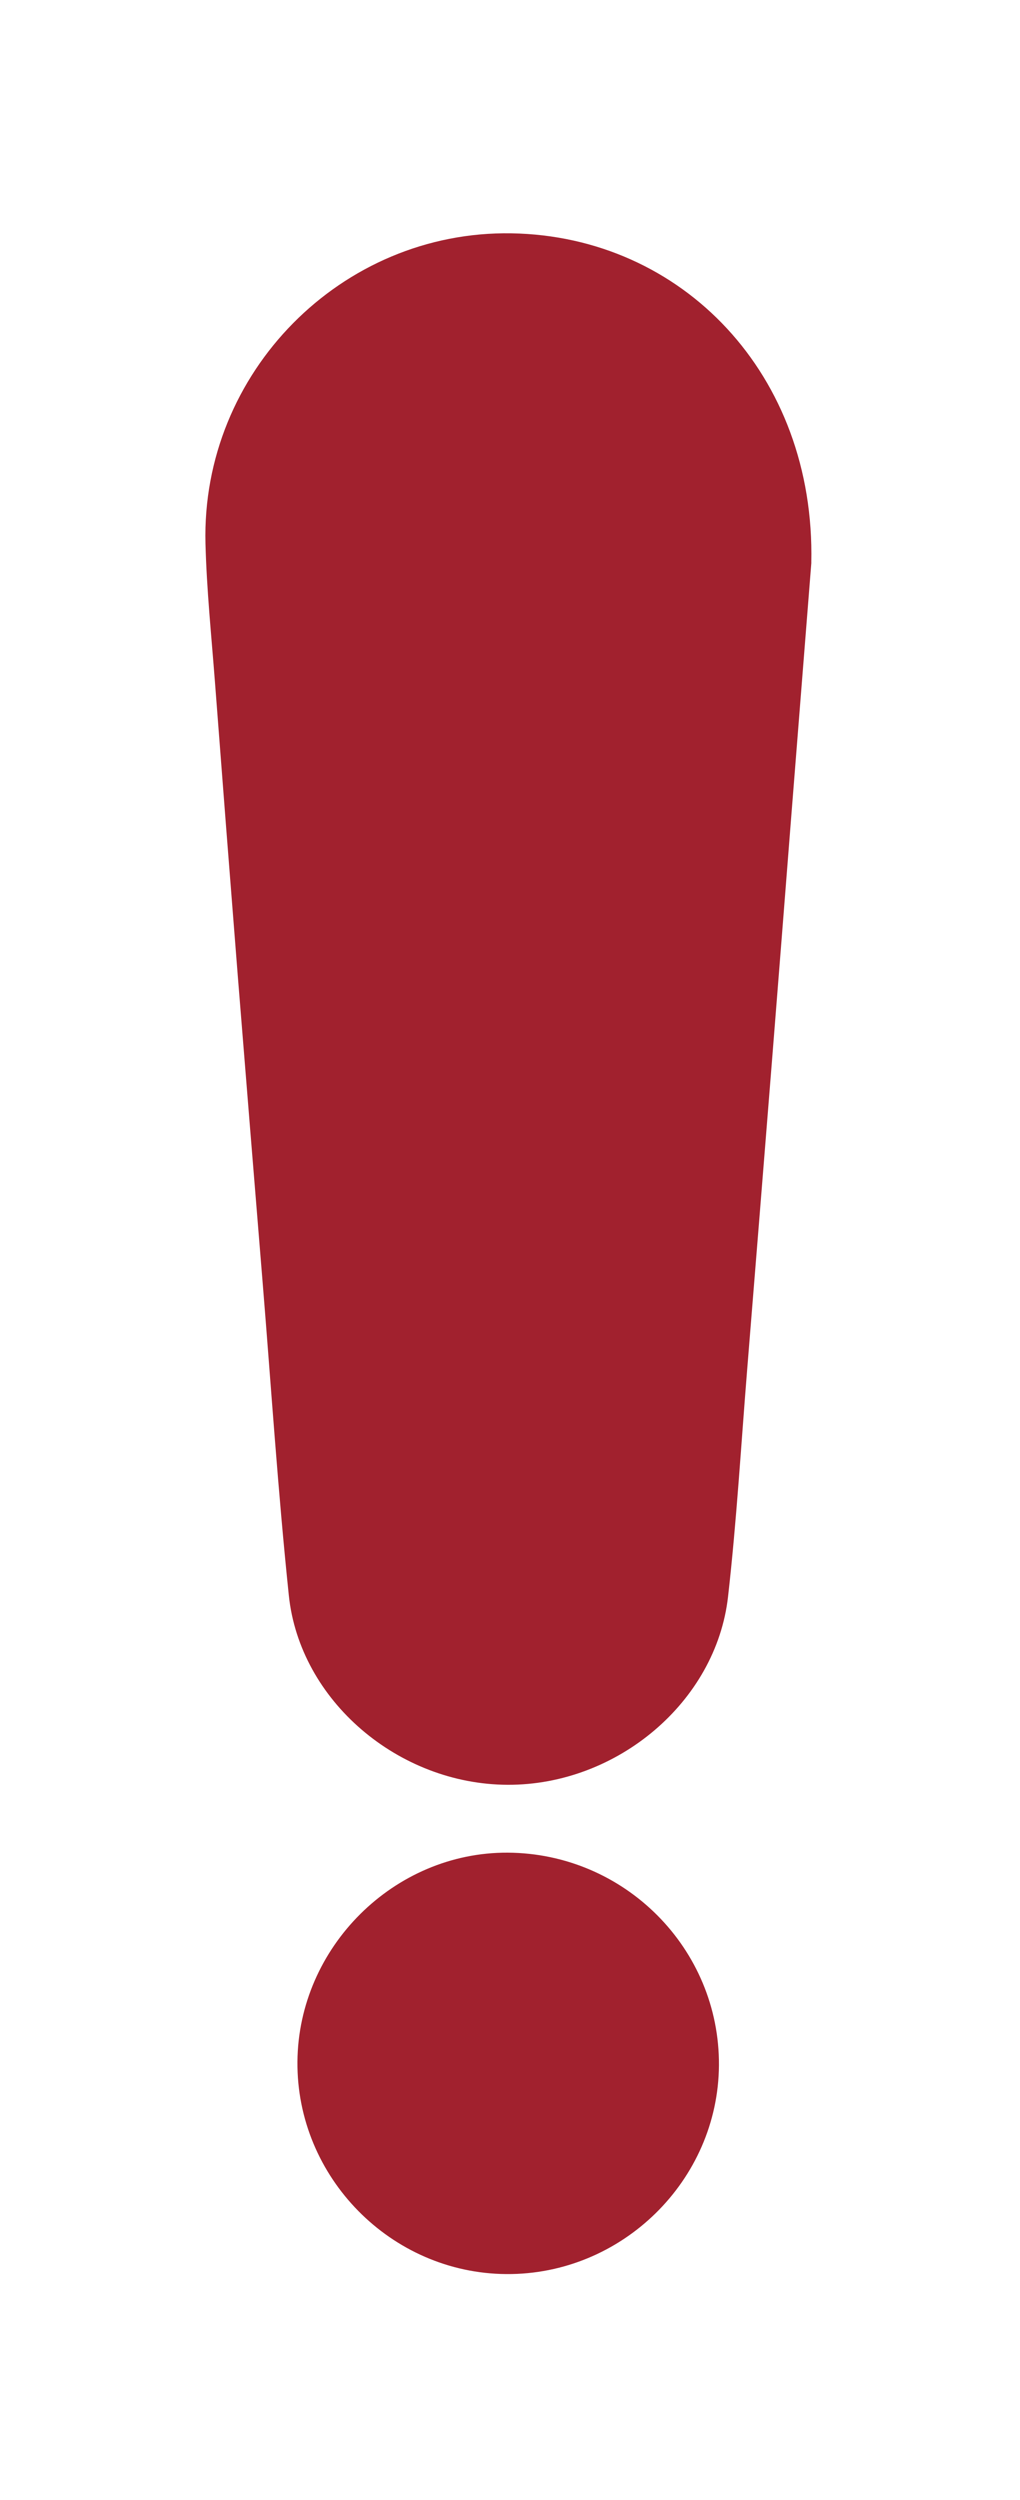
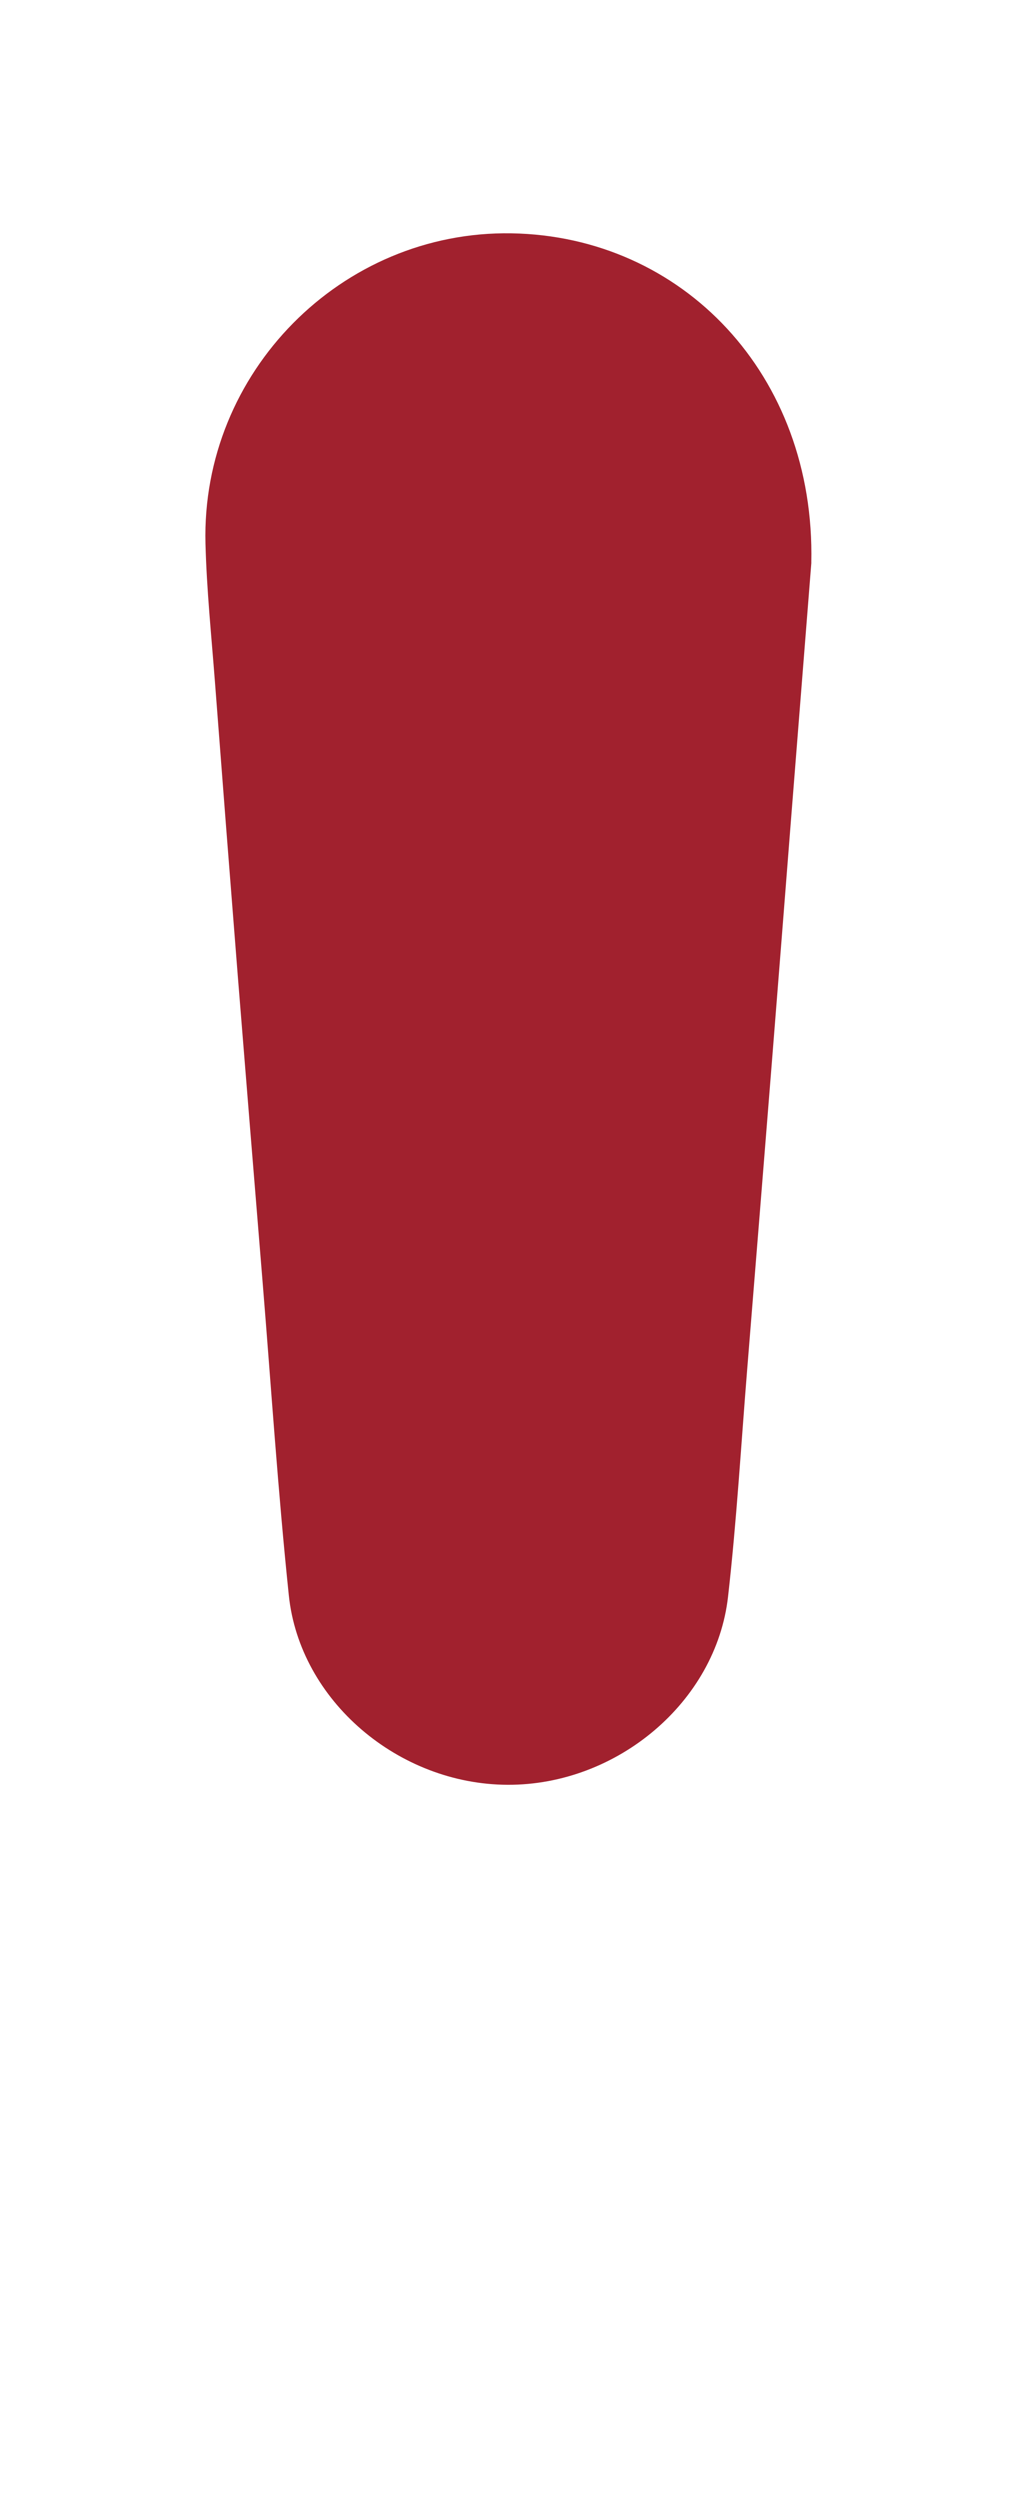
<svg xmlns="http://www.w3.org/2000/svg" width="20" height="49" viewBox="0 0 20 49" fill="none">
  <g filter="url(#filter0_d_168_888)">
    <path d="M15.909 7.028C15.795 8.475 15.653 10.264 15.511 12.052C15.385 13.657 15.259 15.263 15.131 16.868C14.972 18.854 14.813 20.838 14.652 22.824C14.531 24.316 14.444 25.811 14.275 27.298C14.04 29.361 12.095 30.99 9.955 30.982C7.815 30.975 5.877 29.335 5.663 27.267C5.449 25.216 5.315 23.158 5.147 21.102C4.985 19.118 4.823 17.132 4.664 15.147C4.511 13.218 4.361 11.289 4.214 9.359C4.145 8.458 4.052 7.556 4.029 6.654C3.943 3.299 6.698 0.518 10.029 0.573C13.377 0.629 15.989 3.341 15.908 7.028H15.909Z" fill="#A1212E" />
-     <path d="M9.928 40.572C7.666 40.556 5.814 38.674 5.832 36.41C5.85 34.165 7.727 32.301 9.955 32.312C12.251 32.325 14.111 34.196 14.097 36.479C14.082 38.736 12.196 40.588 9.928 40.572Z" fill="#A1212E" />
  </g>
  <defs>
    <filter id="filter0_d_168_888" x="0.027" y="0.573" width="19.883" height="48" filterUnits="userSpaceOnUse" color-interpolation-filters="sRGB">
      <feFlood flood-opacity="0" result="BackgroundImageFix" />
      <feColorMatrix in="SourceAlpha" type="matrix" values="0 0 0 0 0 0 0 0 0 0 0 0 0 0 0 0 0 0 127 0" result="hardAlpha" />
      <feOffset dy="4" />
      <feGaussianBlur stdDeviation="2" />
      <feComposite in2="hardAlpha" operator="out" />
      <feColorMatrix type="matrix" values="0 0 0 0 0 0 0 0 0 0 0 0 0 0 0 0 0 0 0.25 0" />
      <feBlend mode="normal" in2="BackgroundImageFix" result="effect1_dropShadow_168_888" />
      <feBlend mode="normal" in="SourceGraphic" in2="effect1_dropShadow_168_888" result="shape" />
    </filter>
  </defs>
</svg>